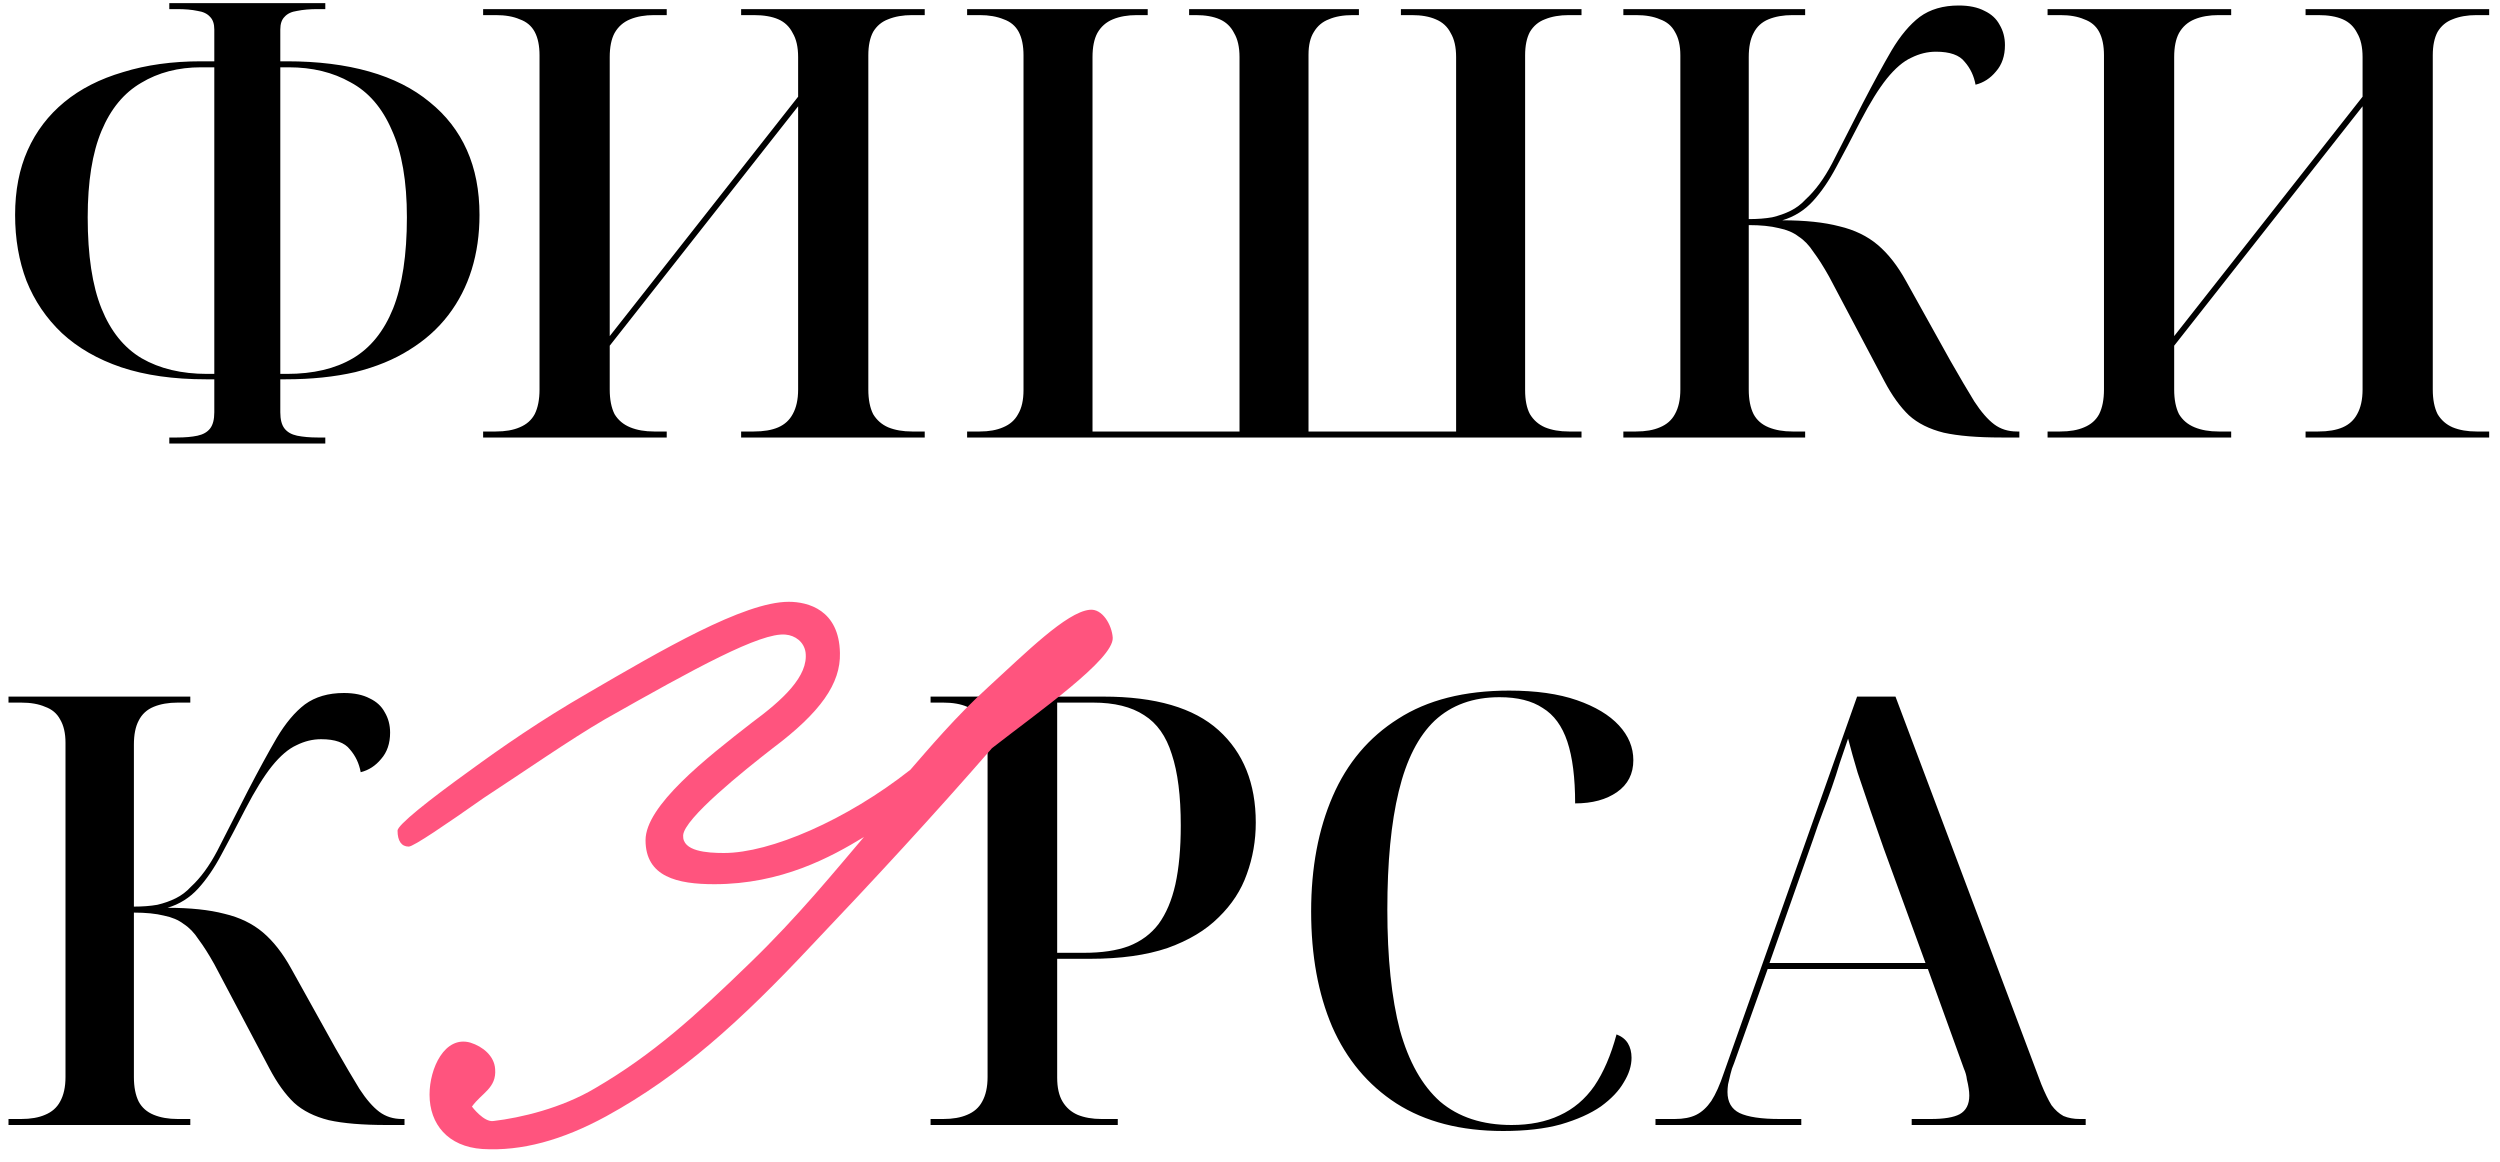
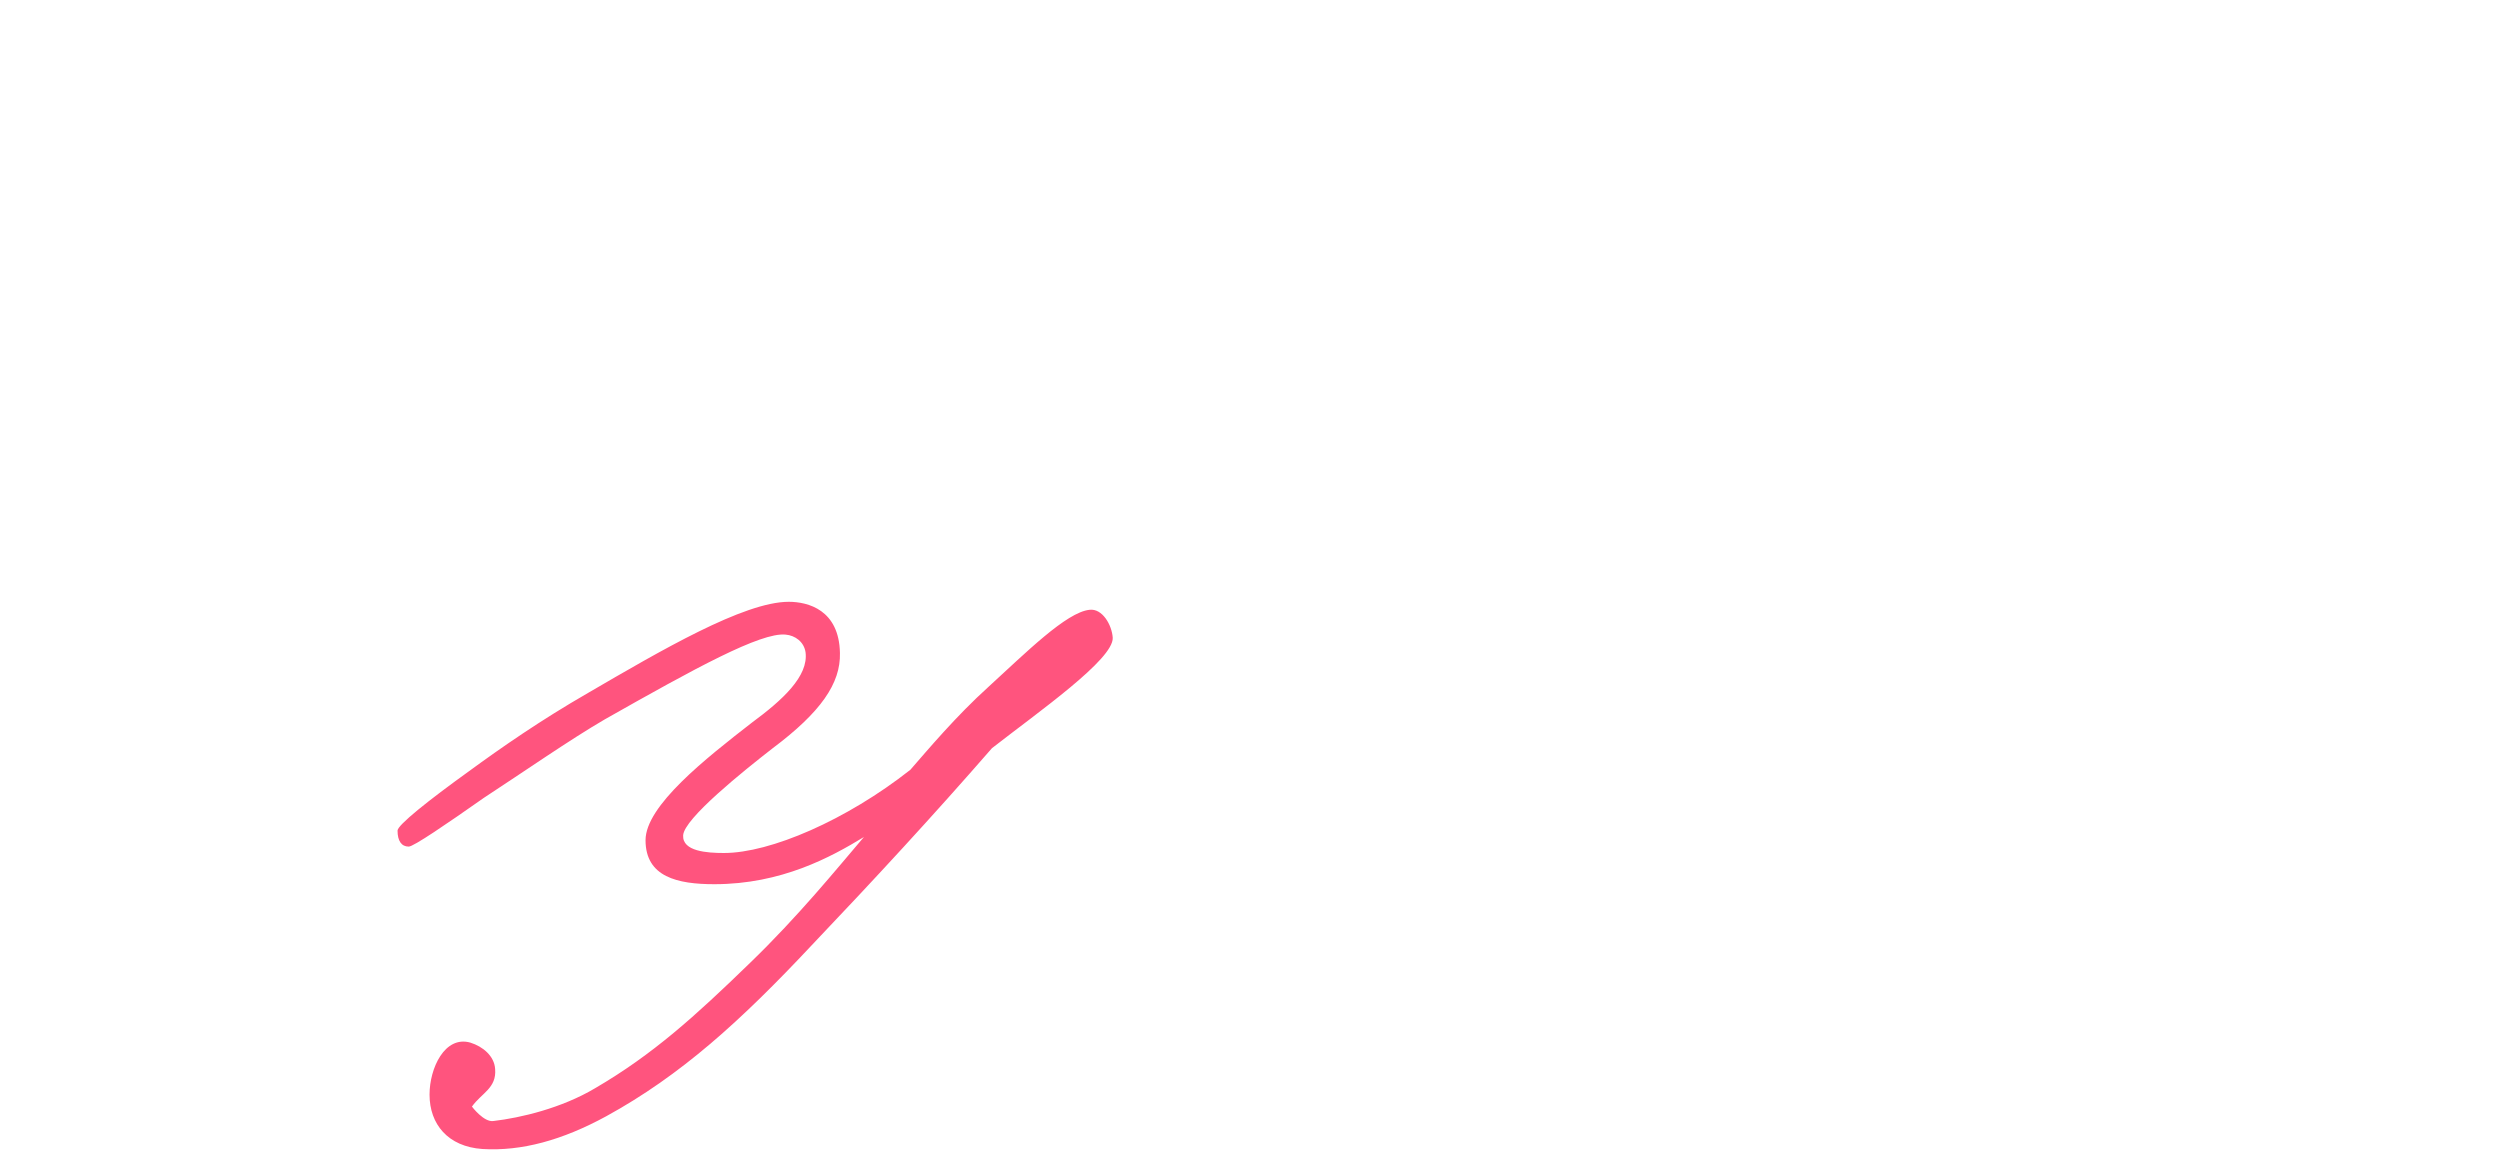
<svg xmlns="http://www.w3.org/2000/svg" width="200" height="93" viewBox="0 0 200 93" fill="none">
-   <path d="M13.544 35.48V35H14.168C14.808 35 15.352 34.952 15.8 34.856C16.248 34.76 16.584 34.568 16.808 34.28C17.032 33.992 17.144 33.56 17.144 32.984V30.344H16.472C13.88 30.344 11.624 30.024 9.704 29.384C7.816 28.744 6.232 27.832 4.952 26.648C3.704 25.464 2.76 24.072 2.12 22.472C1.512 20.872 1.208 19.112 1.208 17.192C1.208 15.24 1.544 13.512 2.216 12.008C2.888 10.504 3.864 9.224 5.144 8.168C6.424 7.112 7.992 6.312 9.848 5.768C11.704 5.192 13.784 4.904 16.088 4.904H17.144V2.36C17.144 1.912 17.032 1.576 16.808 1.352C16.584 1.096 16.248 0.936 15.8 0.872C15.352 0.776 14.808 0.728 14.168 0.728H13.544V0.248H26.024V0.728H25.4C24.792 0.728 24.248 0.776 23.768 0.872C23.32 0.936 22.984 1.096 22.76 1.352C22.536 1.576 22.424 1.912 22.424 2.36V4.904H22.952C25.416 4.904 27.608 5.176 29.528 5.72C31.448 6.264 33.064 7.08 34.376 8.168C35.688 9.224 36.68 10.504 37.352 12.008C38.024 13.512 38.36 15.24 38.36 17.192C38.36 18.76 38.152 20.216 37.736 21.56C37.32 22.904 36.696 24.12 35.864 25.208C35.032 26.296 33.992 27.224 32.744 27.992C31.528 28.76 30.088 29.352 28.424 29.768C26.76 30.152 24.904 30.344 22.856 30.344H22.424V32.984C22.424 33.56 22.536 33.992 22.76 34.28C22.984 34.568 23.32 34.76 23.768 34.856C24.248 34.952 24.792 35 25.4 35H26.024V35.48H13.544ZM17.144 29.912V5.384H16.088C14.264 5.384 12.664 5.8 11.288 6.632C9.912 7.432 8.856 8.712 8.12 10.472C7.384 12.232 7.016 14.536 7.016 17.384C7.016 20.424 7.384 22.856 8.12 24.68C8.856 26.504 9.928 27.832 11.336 28.664C12.776 29.496 14.52 29.912 16.568 29.912H17.144ZM22.424 29.912H22.952C25.064 29.912 26.824 29.496 28.232 28.664C29.64 27.832 30.712 26.504 31.448 24.68C32.184 22.824 32.552 20.392 32.552 17.384C32.552 14.504 32.152 12.184 31.352 10.424C30.584 8.632 29.48 7.352 28.04 6.584C26.632 5.784 24.984 5.384 23.096 5.384H22.424V29.912ZM38.65 35V34.52H39.658C40.426 34.52 41.066 34.408 41.578 34.184C42.122 33.96 42.522 33.608 42.778 33.128C43.034 32.616 43.162 31.96 43.162 31.16V4.424C43.162 3.656 43.034 3.032 42.778 2.552C42.522 2.072 42.122 1.736 41.578 1.544C41.066 1.32 40.426 1.208 39.658 1.208H38.65V0.728H53.338V1.208H52.33C51.594 1.208 50.954 1.32 50.41 1.544C49.866 1.768 49.45 2.136 49.162 2.648C48.906 3.128 48.778 3.768 48.778 4.568V26.888L63.85 7.736V4.568C63.85 3.768 63.706 3.128 63.418 2.648C63.162 2.136 62.778 1.768 62.266 1.544C61.754 1.32 61.098 1.208 60.298 1.208H59.29V0.728H73.978V1.208H72.97C72.234 1.208 71.594 1.32 71.05 1.544C70.538 1.736 70.138 2.072 69.85 2.552C69.594 3.032 69.466 3.656 69.466 4.424V31.16C69.466 31.96 69.594 32.616 69.85 33.128C70.138 33.608 70.538 33.96 71.05 34.184C71.594 34.408 72.234 34.52 72.97 34.52H73.978V35H59.29V34.52H60.298C61.098 34.52 61.754 34.408 62.266 34.184C62.778 33.96 63.162 33.608 63.418 33.128C63.706 32.616 63.85 31.96 63.85 31.16V8.504L48.778 27.656V31.16C48.778 31.96 48.906 32.616 49.162 33.128C49.45 33.608 49.866 33.96 50.41 34.184C50.954 34.408 51.594 34.52 52.33 34.52H53.338V35H38.65ZM77.369 35V34.52H78.377C79.113 34.52 79.737 34.408 80.249 34.184C80.793 33.96 81.193 33.608 81.449 33.128C81.737 32.648 81.881 32.008 81.881 31.208V4.424C81.881 3.656 81.753 3.032 81.497 2.552C81.241 2.072 80.841 1.736 80.297 1.544C79.753 1.32 79.113 1.208 78.377 1.208H77.369V0.728H91.817V1.208H90.953C90.217 1.208 89.577 1.32 89.033 1.544C88.489 1.768 88.073 2.136 87.785 2.648C87.529 3.128 87.401 3.768 87.401 4.568V34.52H99.161V4.568C99.161 3.768 99.017 3.128 98.729 2.648C98.473 2.136 98.089 1.768 97.577 1.544C97.065 1.32 96.425 1.208 95.657 1.208H95.129V0.728H108.713V1.208H108.233C107.465 1.208 106.825 1.32 106.313 1.544C105.801 1.736 105.401 2.072 105.113 2.552C104.825 3 104.681 3.608 104.681 4.376V34.52H116.489V4.568C116.489 3.768 116.345 3.128 116.057 2.648C115.801 2.136 115.401 1.768 114.857 1.544C114.345 1.32 113.705 1.208 112.937 1.208H112.073V0.728H126.521V1.208H125.513C124.777 1.208 124.137 1.32 123.593 1.544C123.081 1.736 122.681 2.072 122.393 2.552C122.137 3.032 122.009 3.656 122.009 4.424V31.208C122.009 32.008 122.137 32.648 122.393 33.128C122.681 33.608 123.081 33.96 123.593 34.184C124.137 34.408 124.777 34.52 125.513 34.52H126.521V35H77.369ZM129.868 35V34.52H130.876C131.644 34.52 132.284 34.408 132.796 34.184C133.34 33.96 133.74 33.608 133.996 33.128C134.284 32.616 134.428 31.96 134.428 31.16V4.424C134.428 3.656 134.284 3.032 133.996 2.552C133.74 2.072 133.34 1.736 132.796 1.544C132.284 1.32 131.644 1.208 130.876 1.208H129.868V0.728H144.412V1.208H143.404C142.668 1.208 142.028 1.32 141.484 1.544C140.94 1.768 140.54 2.136 140.284 2.648C140.028 3.128 139.9 3.768 139.9 4.568V17.528C140.604 17.528 141.228 17.48 141.772 17.384C142.316 17.256 142.812 17.08 143.26 16.856C143.708 16.632 144.108 16.328 144.46 15.944C145.228 15.24 145.932 14.28 146.572 13.064C147.212 11.816 148.028 10.216 149.02 8.264C149.884 6.6 150.652 5.192 151.324 4.04C152.028 2.856 152.78 1.96 153.58 1.352C154.412 0.744 155.452 0.44 156.7 0.44C157.532 0.44 158.22 0.584 158.764 0.872C159.308 1.128 159.708 1.496 159.964 1.976C160.252 2.456 160.396 3 160.396 3.608C160.396 4.472 160.156 5.176 159.676 5.72C159.228 6.264 158.684 6.616 158.044 6.776C157.916 6.072 157.628 5.464 157.18 4.952C156.764 4.408 155.996 4.136 154.876 4.136C154.204 4.136 153.548 4.296 152.908 4.616C152.268 4.904 151.612 5.464 150.94 6.296C150.3 7.096 149.596 8.232 148.828 9.704C148.156 11.016 147.516 12.232 146.908 13.352C146.332 14.44 145.708 15.352 145.036 16.088C144.364 16.824 143.548 17.336 142.588 17.624C144.412 17.624 145.932 17.784 147.148 18.104C148.364 18.392 149.388 18.888 150.22 19.592C151.052 20.296 151.804 21.256 152.476 22.472L156.028 28.856C156.796 30.2 157.436 31.288 157.948 32.12C158.492 32.952 159.02 33.56 159.532 33.944C160.044 34.328 160.652 34.52 161.356 34.52H161.548V35H160.108C158.188 35 156.652 34.872 155.5 34.616C154.348 34.328 153.42 33.864 152.716 33.224C152.012 32.552 151.356 31.64 150.748 30.488L146.332 22.136C145.884 21.336 145.468 20.68 145.084 20.168C144.732 19.624 144.332 19.208 143.884 18.92C143.468 18.6 142.94 18.376 142.299 18.248C141.66 18.088 140.86 18.008 139.9 18.008V31.16C139.9 31.96 140.028 32.616 140.284 33.128C140.54 33.608 140.94 33.96 141.484 34.184C142.028 34.408 142.668 34.52 143.404 34.52H144.412V35H129.868ZM163.806 35V34.52H164.814C165.582 34.52 166.222 34.408 166.734 34.184C167.278 33.96 167.678 33.608 167.934 33.128C168.19 32.616 168.318 31.96 168.318 31.16V4.424C168.318 3.656 168.19 3.032 167.934 2.552C167.678 2.072 167.278 1.736 166.734 1.544C166.222 1.32 165.582 1.208 164.814 1.208H163.806V0.728H178.494V1.208H177.486C176.75 1.208 176.11 1.32 175.566 1.544C175.022 1.768 174.606 2.136 174.318 2.648C174.062 3.128 173.934 3.768 173.934 4.568V26.888L189.006 7.736V4.568C189.006 3.768 188.862 3.128 188.574 2.648C188.318 2.136 187.934 1.768 187.422 1.544C186.91 1.32 186.254 1.208 185.454 1.208H184.446V0.728H199.134V1.208H198.126C197.39 1.208 196.75 1.32 196.206 1.544C195.694 1.736 195.294 2.072 195.006 2.552C194.75 3.032 194.622 3.656 194.622 4.424V31.16C194.622 31.96 194.75 32.616 195.006 33.128C195.294 33.608 195.694 33.96 196.206 34.184C196.75 34.408 197.39 34.52 198.126 34.52H199.134V35H184.446V34.52H185.454C186.254 34.52 186.91 34.408 187.422 34.184C187.934 33.96 188.318 33.608 188.574 33.128C188.862 32.616 189.006 31.96 189.006 31.16V8.504L173.934 27.656V31.16C173.934 31.96 174.062 32.616 174.318 33.128C174.606 33.608 175.022 33.96 175.566 34.184C176.11 34.408 176.75 34.52 177.486 34.52H178.494V35H163.806ZM0.68 90V89.52H1.688C2.456 89.52 3.096 89.408 3.608 89.184C4.152 88.96 4.552 88.608 4.808 88.128C5.096 87.616 5.24 86.96 5.24 86.16V59.424C5.24 58.656 5.096 58.032 4.808 57.552C4.552 57.072 4.152 56.736 3.608 56.544C3.096 56.32 2.456 56.208 1.688 56.208H0.68V55.728H15.224V56.208H14.216C13.48 56.208 12.84 56.32 12.296 56.544C11.752 56.768 11.352 57.136 11.096 57.648C10.84 58.128 10.712 58.768 10.712 59.568V72.528C11.416 72.528 12.04 72.48 12.584 72.384C13.128 72.256 13.624 72.08 14.072 71.856C14.52 71.632 14.92 71.328 15.272 70.944C16.04 70.24 16.744 69.28 17.384 68.064C18.024 66.816 18.84 65.216 19.832 63.264C20.696 61.6 21.464 60.192 22.136 59.04C22.84 57.856 23.592 56.96 24.392 56.352C25.224 55.744 26.264 55.44 27.512 55.44C28.344 55.44 29.032 55.584 29.576 55.872C30.12 56.128 30.52 56.496 30.776 56.976C31.064 57.456 31.208 58 31.208 58.608C31.208 59.472 30.968 60.176 30.488 60.72C30.04 61.264 29.496 61.616 28.856 61.776C28.728 61.072 28.44 60.464 27.992 59.952C27.576 59.408 26.808 59.136 25.688 59.136C25.016 59.136 24.36 59.296 23.72 59.616C23.08 59.904 22.424 60.464 21.752 61.296C21.112 62.096 20.408 63.232 19.64 64.704C18.968 66.016 18.328 67.232 17.72 68.352C17.144 69.44 16.52 70.352 15.848 71.088C15.176 71.824 14.36 72.336 13.4 72.624C15.224 72.624 16.744 72.784 17.96 73.104C19.176 73.392 20.2 73.888 21.032 74.592C21.864 75.296 22.616 76.256 23.288 77.472L26.84 83.856C27.608 85.2 28.248 86.288 28.76 87.12C29.304 87.952 29.832 88.56 30.344 88.944C30.856 89.328 31.464 89.52 32.168 89.52H32.36V90H30.92C29 90 27.464 89.872 26.312 89.616C25.16 89.328 24.232 88.864 23.528 88.224C22.824 87.552 22.168 86.64 21.56 85.488L17.144 77.136C16.696 76.336 16.28 75.68 15.896 75.168C15.544 74.624 15.144 74.208 14.696 73.92C14.28 73.6 13.752 73.376 13.112 73.248C12.472 73.088 11.672 73.008 10.712 73.008V86.16C10.712 86.96 10.84 87.616 11.096 88.128C11.352 88.608 11.752 88.96 12.296 89.184C12.84 89.408 13.48 89.52 14.216 89.52H15.224V90H0.68ZM74.446 90V89.52H75.454C76.222 89.52 76.862 89.408 77.374 89.184C77.918 88.96 78.318 88.608 78.574 88.128C78.862 87.616 79.006 86.96 79.006 86.16V59.376C79.006 58.608 78.862 58 78.574 57.552C78.318 57.072 77.918 56.736 77.374 56.544C76.862 56.32 76.222 56.208 75.454 56.208H74.446V55.728H88.27C92.43 55.728 95.502 56.624 97.486 58.416C99.47 60.208 100.462 62.672 100.462 65.808C100.462 67.248 100.222 68.624 99.742 69.936C99.294 71.216 98.542 72.368 97.486 73.392C96.462 74.416 95.102 75.232 93.406 75.84C91.71 76.416 89.646 76.704 87.214 76.704H84.574V86.208C84.574 87.008 84.718 87.648 85.006 88.128C85.294 88.608 85.694 88.96 86.206 89.184C86.75 89.408 87.39 89.52 88.126 89.52H89.422V90H74.446ZM86.734 76.224C88.142 76.224 89.326 76.048 90.286 75.696C91.278 75.312 92.078 74.72 92.686 73.92C93.294 73.088 93.742 72.032 94.03 70.752C94.318 69.44 94.462 67.872 94.462 66.048C94.462 63.68 94.222 61.776 93.742 60.336C93.294 58.896 92.558 57.856 91.534 57.216C90.51 56.544 89.15 56.208 87.454 56.208H84.574V76.224H86.734ZM120.251 90.48C116.859 90.48 114.011 89.744 111.707 88.272C109.435 86.8 107.723 84.752 106.571 82.128C105.451 79.504 104.891 76.432 104.891 72.912C104.891 69.424 105.467 66.352 106.619 63.696C107.771 61.04 109.515 58.976 111.851 57.504C114.187 56 117.147 55.248 120.731 55.248C122.875 55.248 124.683 55.504 126.155 56.016C127.627 56.528 128.747 57.2 129.515 58.032C130.283 58.864 130.667 59.792 130.667 60.816C130.667 61.904 130.235 62.752 129.371 63.36C128.507 63.968 127.387 64.272 126.011 64.272C126.011 62.224 125.803 60.576 125.387 59.328C124.971 58.08 124.315 57.184 123.419 56.64C122.555 56.064 121.403 55.776 119.963 55.776C117.851 55.776 116.123 56.4 114.779 57.648C113.467 58.896 112.507 60.784 111.899 63.312C111.291 65.808 110.987 68.96 110.987 72.768C110.987 76.64 111.323 79.856 111.995 82.416C112.699 84.944 113.771 86.848 115.211 88.128C116.683 89.376 118.587 90 120.923 90C122.395 90 123.675 89.744 124.763 89.232C125.883 88.72 126.811 87.936 127.547 86.88C128.283 85.792 128.875 84.416 129.323 82.752C129.739 82.912 130.043 83.152 130.235 83.472C130.427 83.792 130.523 84.176 130.523 84.624C130.523 85.264 130.315 85.92 129.899 86.592C129.515 87.264 128.907 87.904 128.075 88.512C127.243 89.088 126.171 89.568 124.859 89.952C123.579 90.304 122.043 90.48 120.251 90.48ZM132.439 90V89.52H133.975C134.679 89.52 135.255 89.408 135.703 89.184C136.151 88.96 136.551 88.592 136.903 88.08C137.255 87.536 137.591 86.784 137.911 85.824L148.567 55.728H151.639L163.303 86.736C163.591 87.44 163.863 88 164.119 88.416C164.407 88.8 164.727 89.088 165.079 89.28C165.463 89.44 165.895 89.52 166.375 89.52H166.855V90H152.935V89.52H154.471C155.527 89.52 156.295 89.392 156.775 89.136C157.287 88.848 157.543 88.352 157.543 87.648C157.543 87.456 157.527 87.264 157.495 87.072C157.463 86.848 157.415 86.608 157.351 86.352C157.319 86.064 157.239 85.776 157.111 85.488L154.231 77.52H141.415L138.727 85.056C138.599 85.344 138.503 85.632 138.439 85.92C138.375 86.208 138.311 86.48 138.247 86.736C138.215 86.96 138.199 87.168 138.199 87.36C138.199 88.16 138.519 88.72 139.159 89.04C139.831 89.36 140.903 89.52 142.375 89.52H144.103V90H132.439ZM141.559 77.04H154.039L150.679 67.824C150.327 66.8 149.975 65.792 149.623 64.8C149.271 63.776 148.935 62.784 148.615 61.824C148.327 60.864 148.071 59.952 147.847 59.088C147.623 59.76 147.399 60.416 147.175 61.056C146.983 61.696 146.775 62.336 146.551 62.976C146.327 63.616 146.087 64.272 145.831 64.944C145.575 65.616 145.319 66.336 145.063 67.104L141.559 77.04Z" fill="black" style="mix-blend-mode:multiply" />
  <path d="M89.019 51.024C89.083 52.752 83.131 56.912 79.355 59.856C74.619 65.296 69.947 70.352 64.955 75.6C59.259 81.68 54.459 86.032 48.507 89.296C44.987 91.216 41.723 92.112 38.587 91.92C35.835 91.728 34.363 89.936 34.363 87.568C34.363 85.456 35.579 82.832 37.627 83.408C38.651 83.728 39.547 84.496 39.611 85.52C39.739 87.056 38.523 87.44 37.755 88.528C37.755 88.528 38.715 89.808 39.483 89.68C41.659 89.424 44.923 88.656 47.611 87.056C52.219 84.368 55.611 81.296 60.027 77.008C63.867 73.296 66.875 69.584 69.115 66.96C66.491 68.56 62.523 70.736 57.147 70.736C54.203 70.736 51.643 70.16 51.643 67.216C51.643 64.464 56.443 60.688 60.155 57.808C62.587 56.016 64.699 54.096 64.443 52.176C64.315 51.344 63.611 50.832 62.843 50.768C60.859 50.576 55.611 53.456 48.379 57.552C45.627 59.152 41.851 61.776 38.715 63.824C35.707 65.936 33.083 67.728 32.699 67.728C32.123 67.728 31.803 67.28 31.803 66.448C31.803 66 34.299 64.016 37.499 61.712C40.123 59.792 43.259 57.616 47.035 55.44C52.859 52.048 59.515 48.144 63.099 48.144C64.635 48.144 67.131 48.784 67.195 52.24C67.259 54.672 65.659 56.976 61.819 59.856C59.515 61.648 54.715 65.488 54.651 66.832C54.587 68.112 56.571 68.24 57.915 68.24C61.627 68.24 67.707 65.616 72.827 61.584C74.171 60.048 76.475 57.296 79.099 54.928C82.043 52.24 85.307 48.976 87.163 48.784C88.187 48.656 88.955 50 89.019 51.024Z" fill="#FF547E" style="mix-blend-mode:multiply" />
</svg>